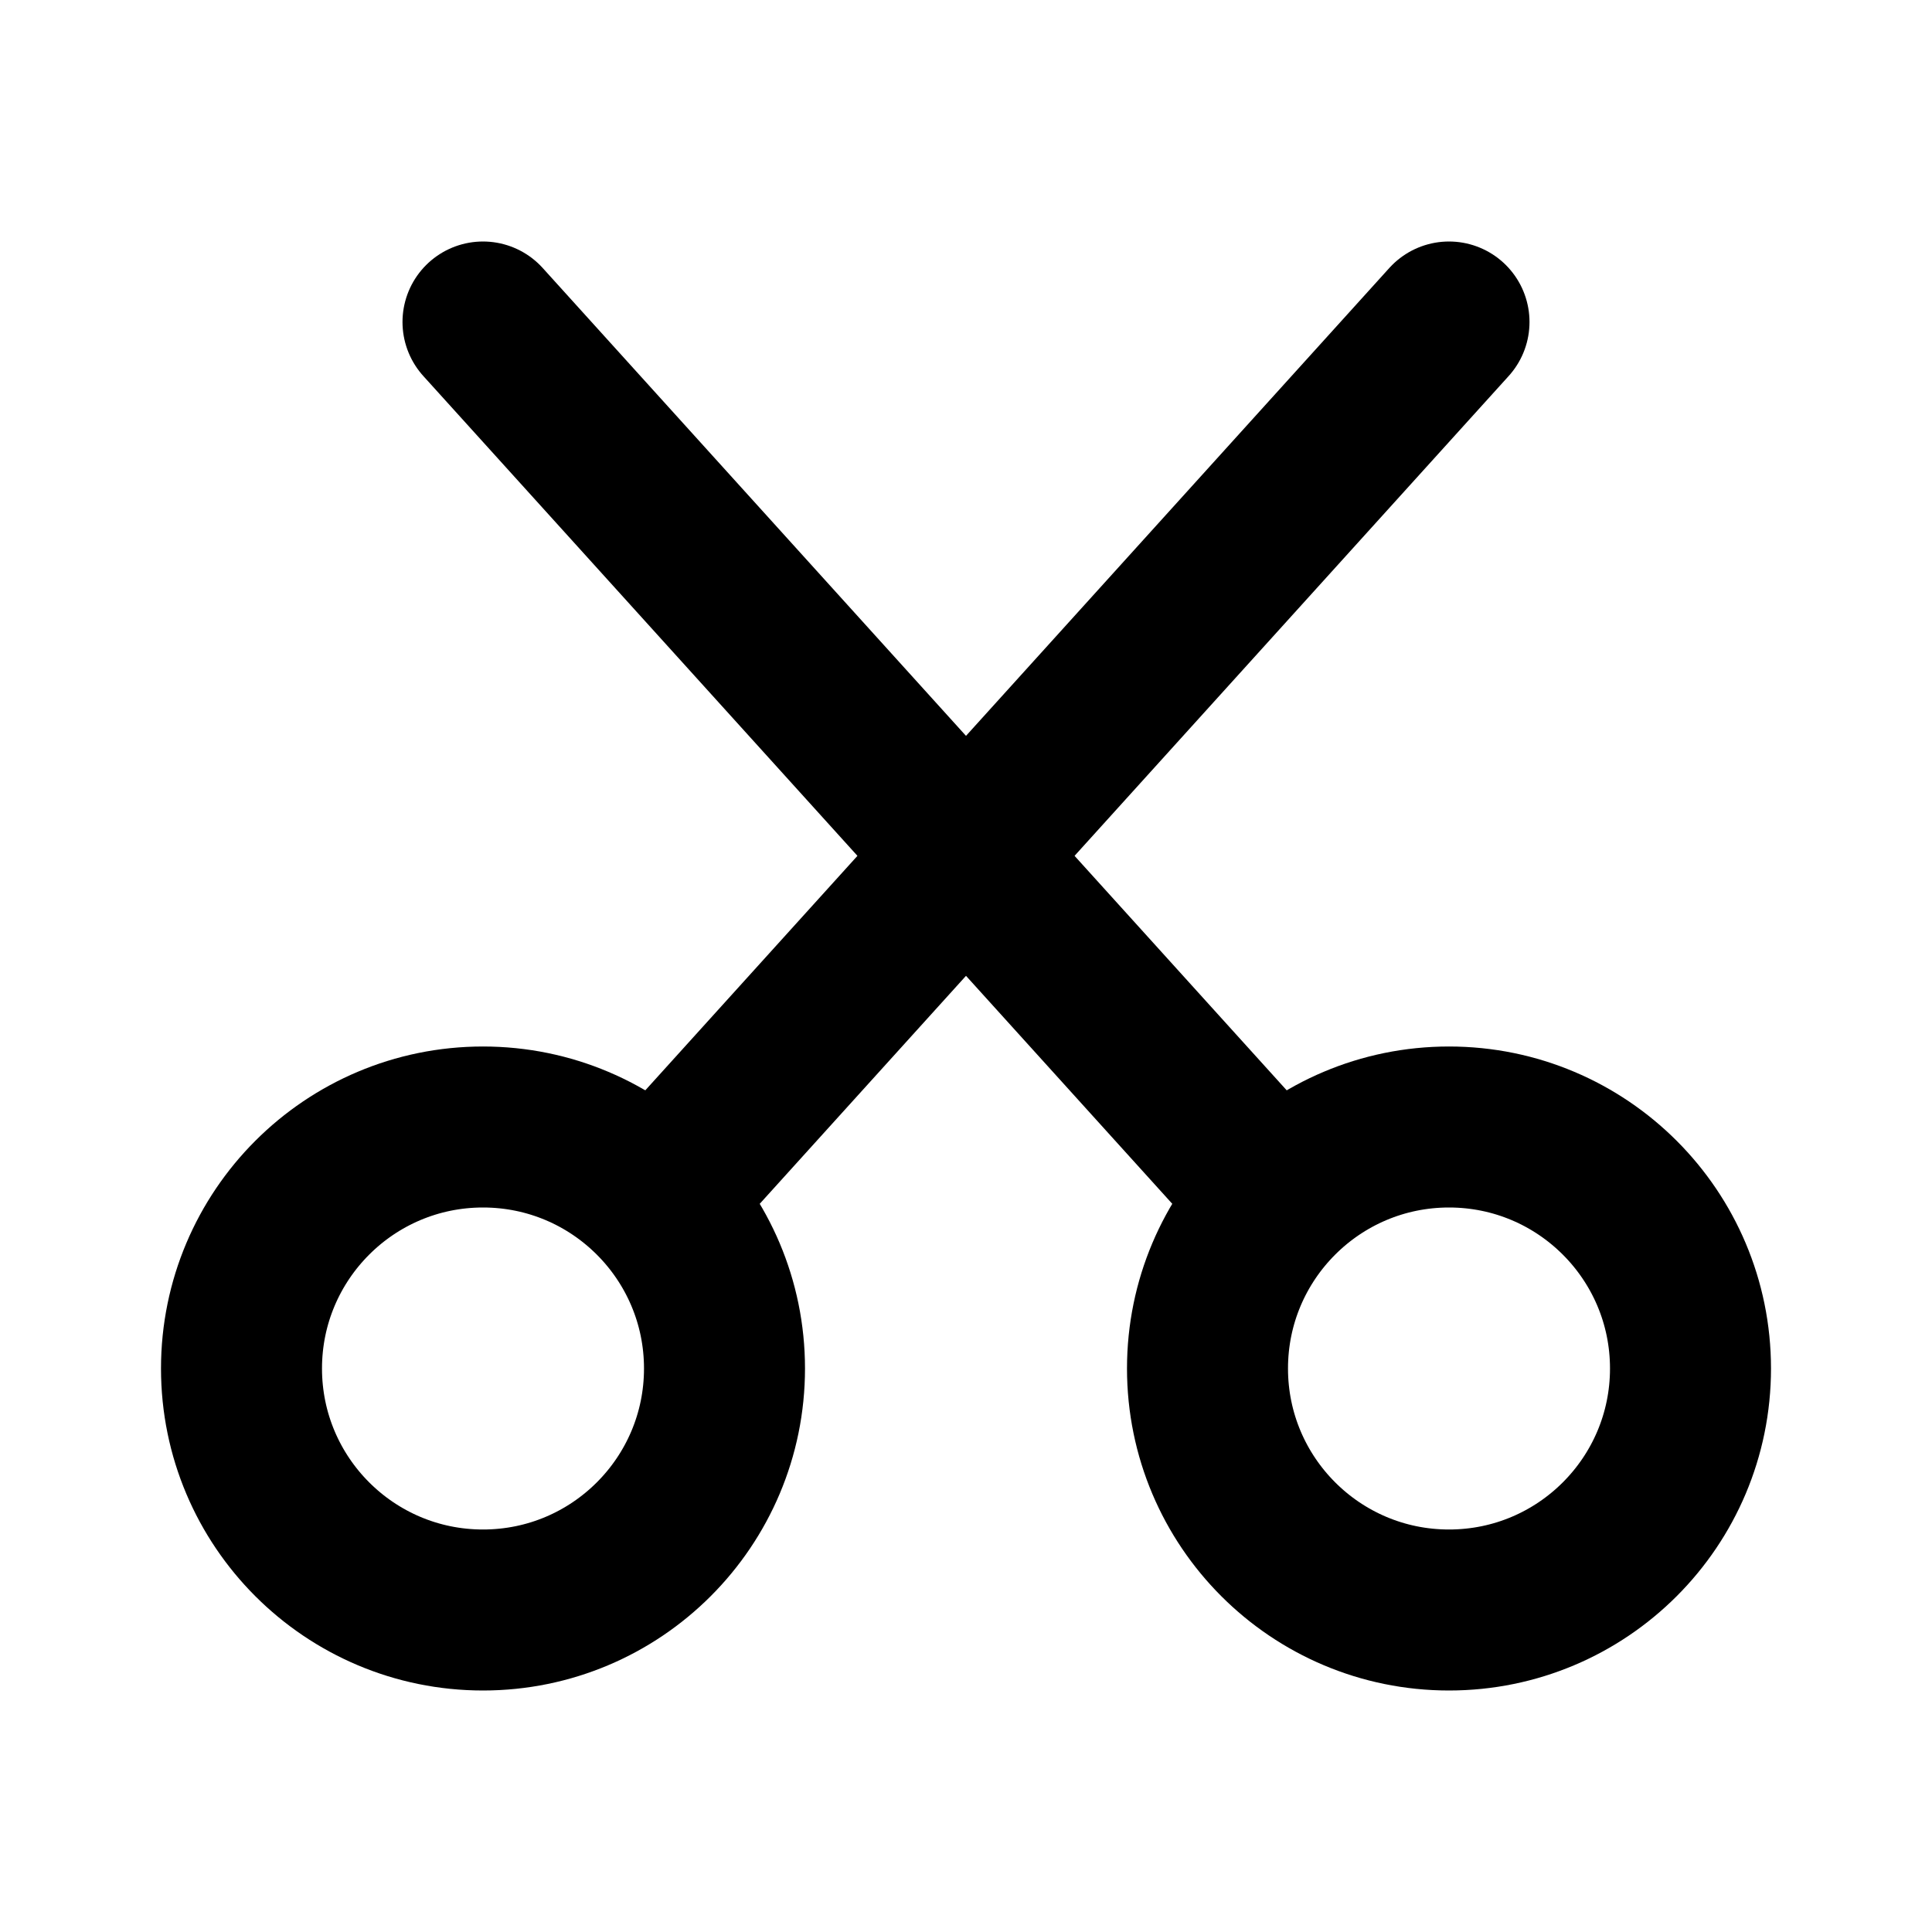
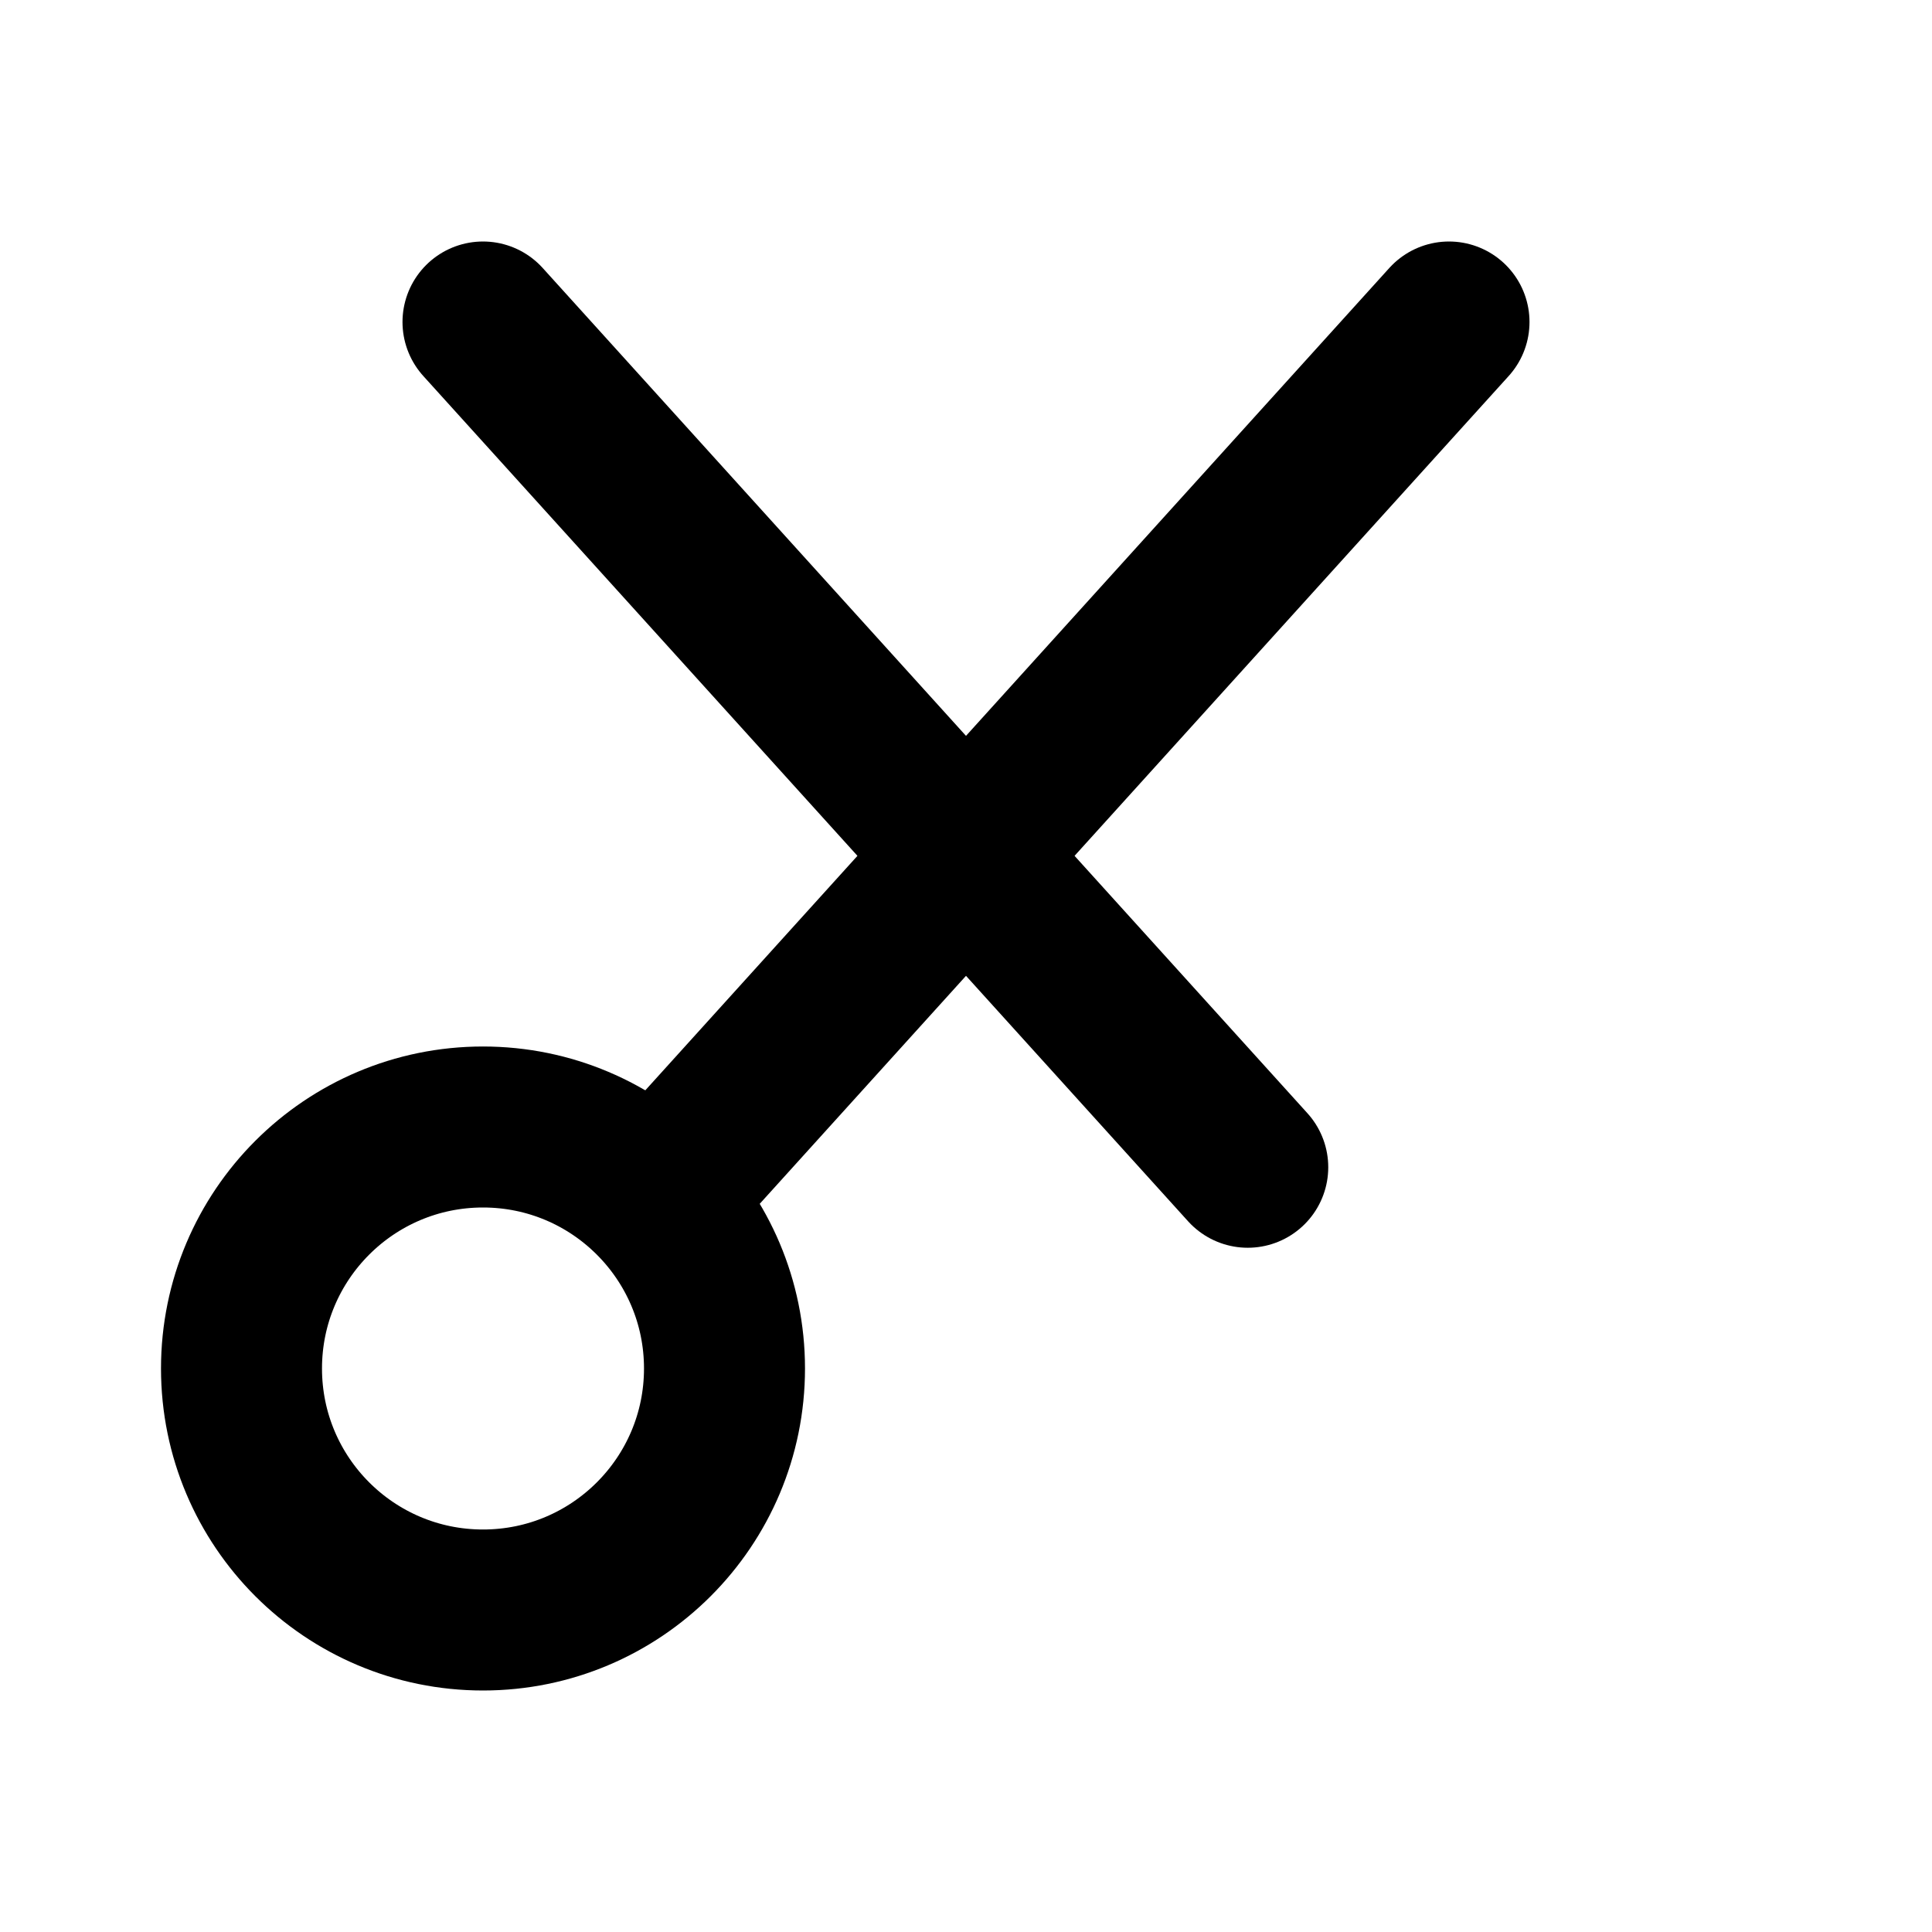
<svg xmlns="http://www.w3.org/2000/svg" width="24px" height="24px" viewBox="0 0 24 24">
  <g stroke="none" stroke-width="1" fill="none" fill-rule="evenodd">
    <g transform="translate(3, 4)" stroke="#000000" stroke-width="2">
      <circle cx="3" cy="13" r="3" />
-       <circle cx="15" cy="13" r="3" />
      <path d="M5.5,10.5 L15,-2.05169215e-13" stroke-linecap="round" />
      <path d="M3,-3.19744231e-13 L12.5,10.5" stroke-linecap="round" />
    </g>
  </g>
</svg>